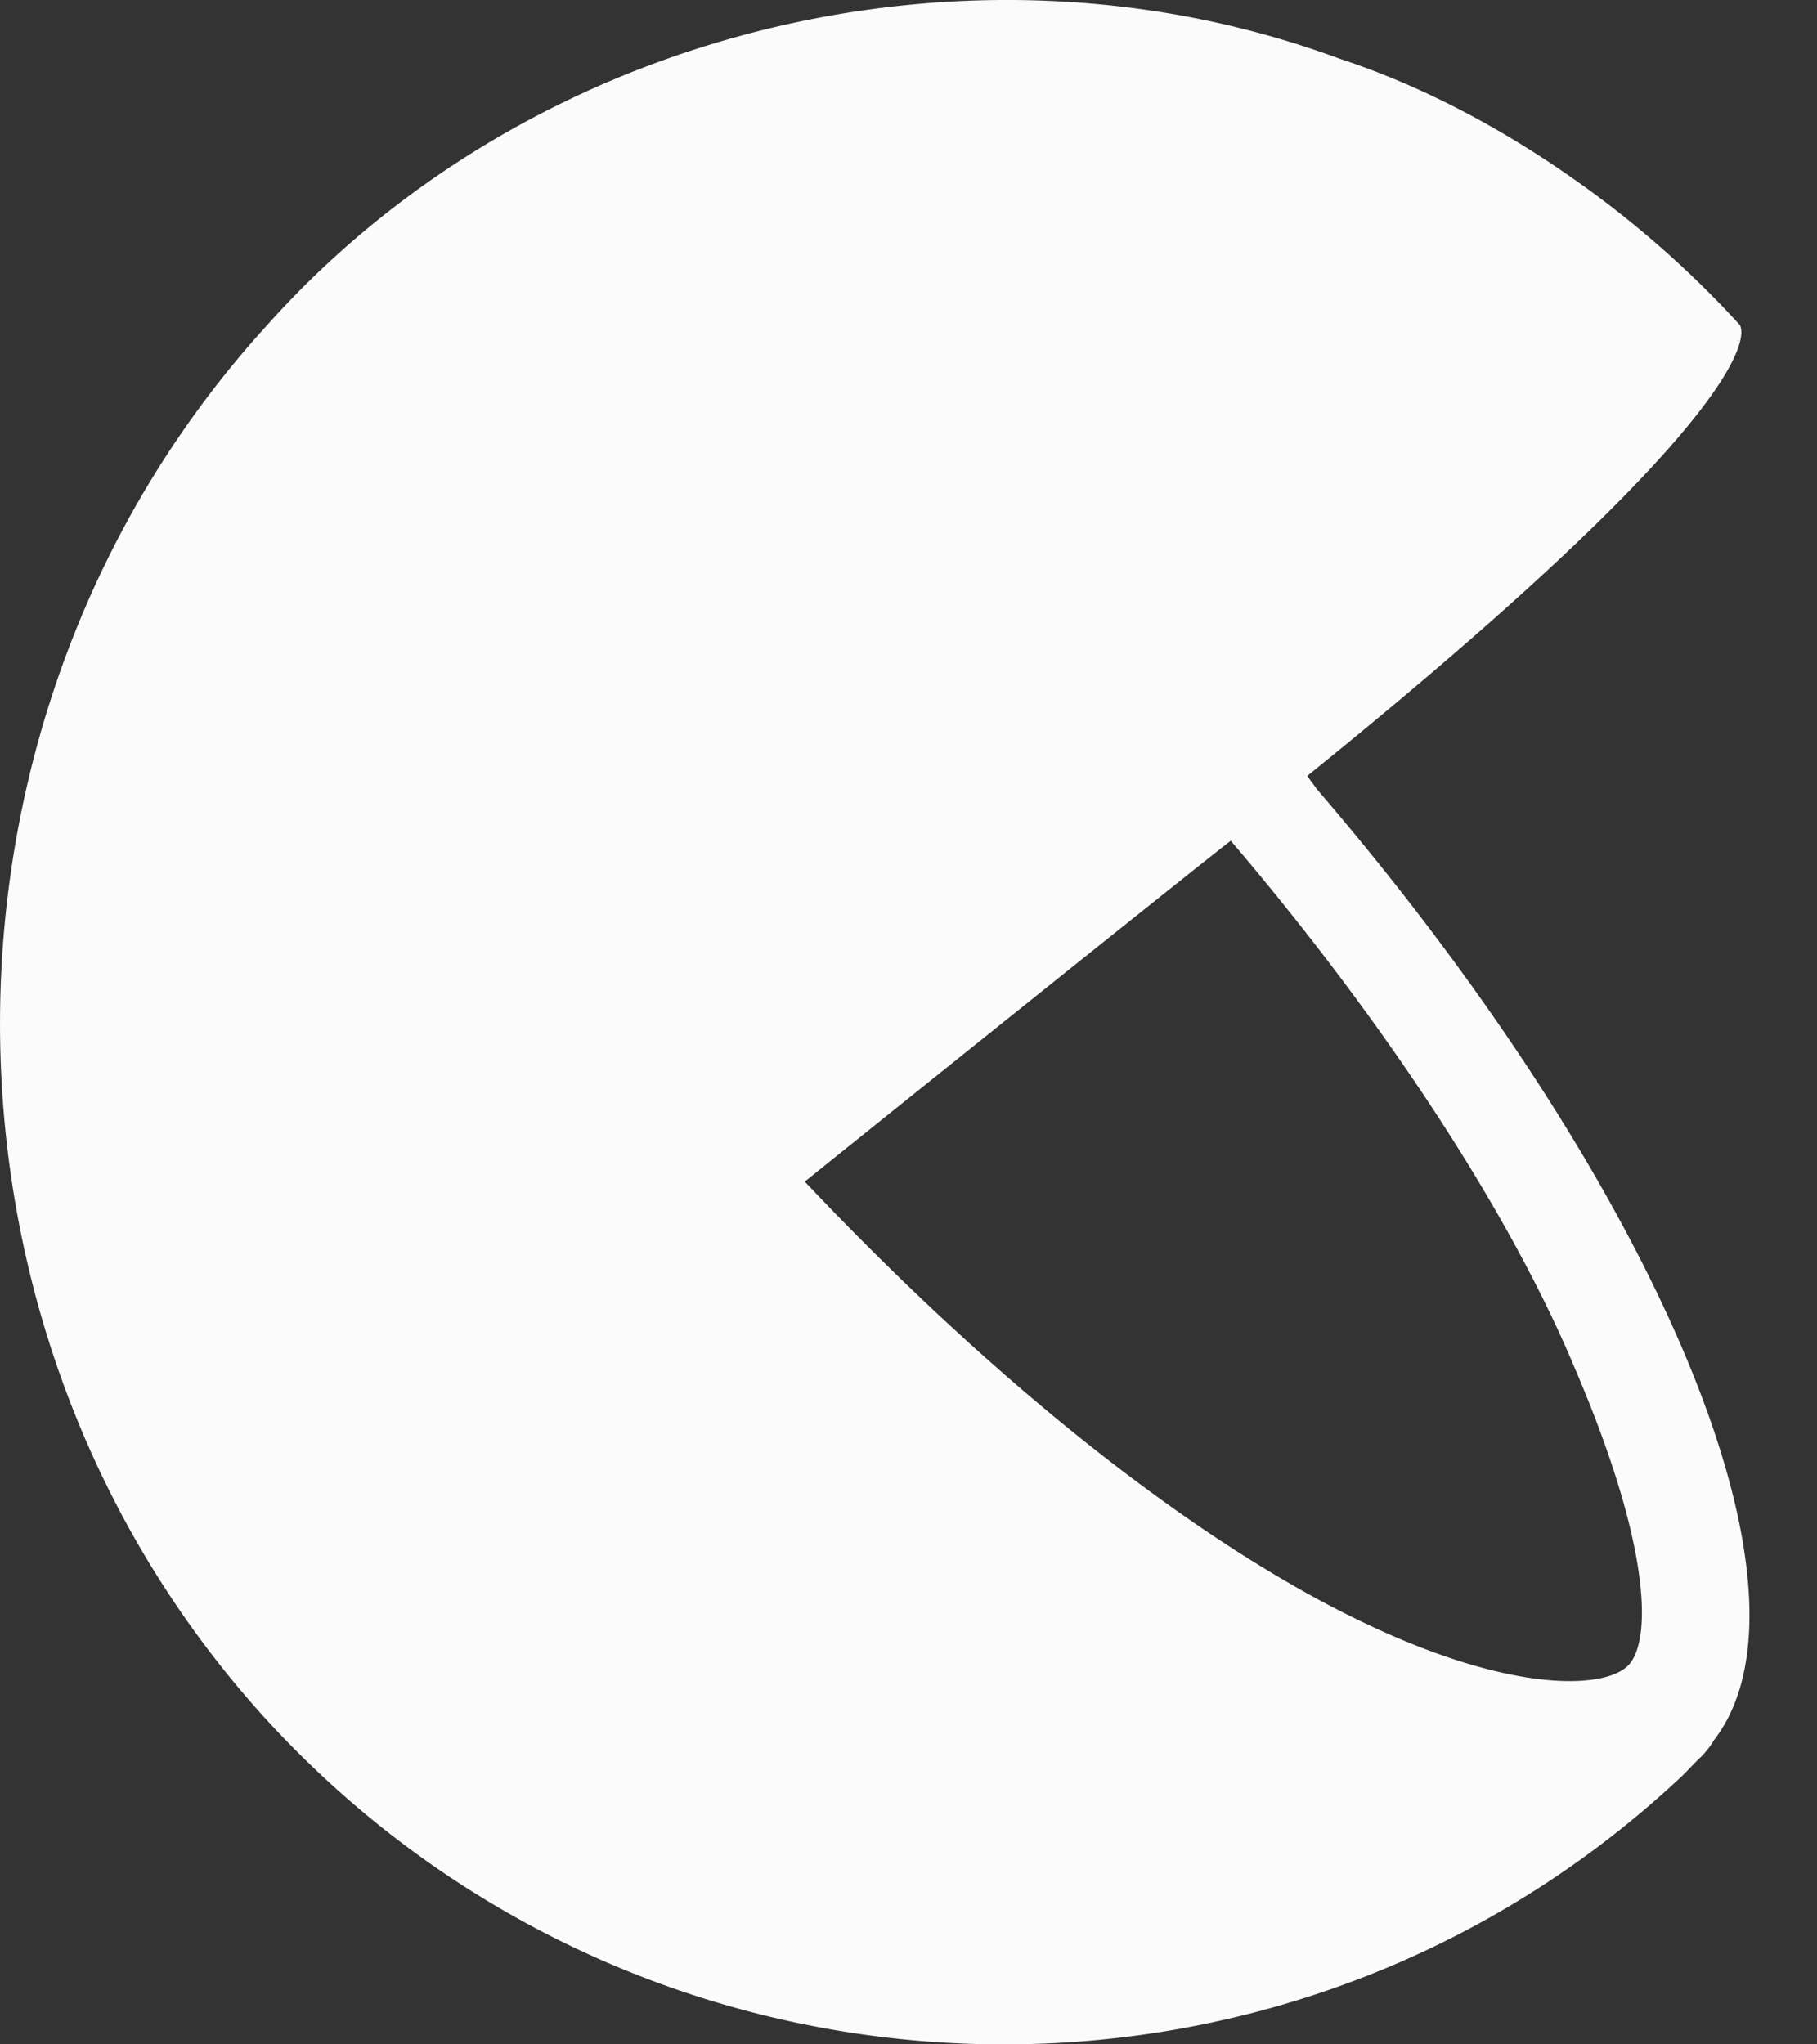
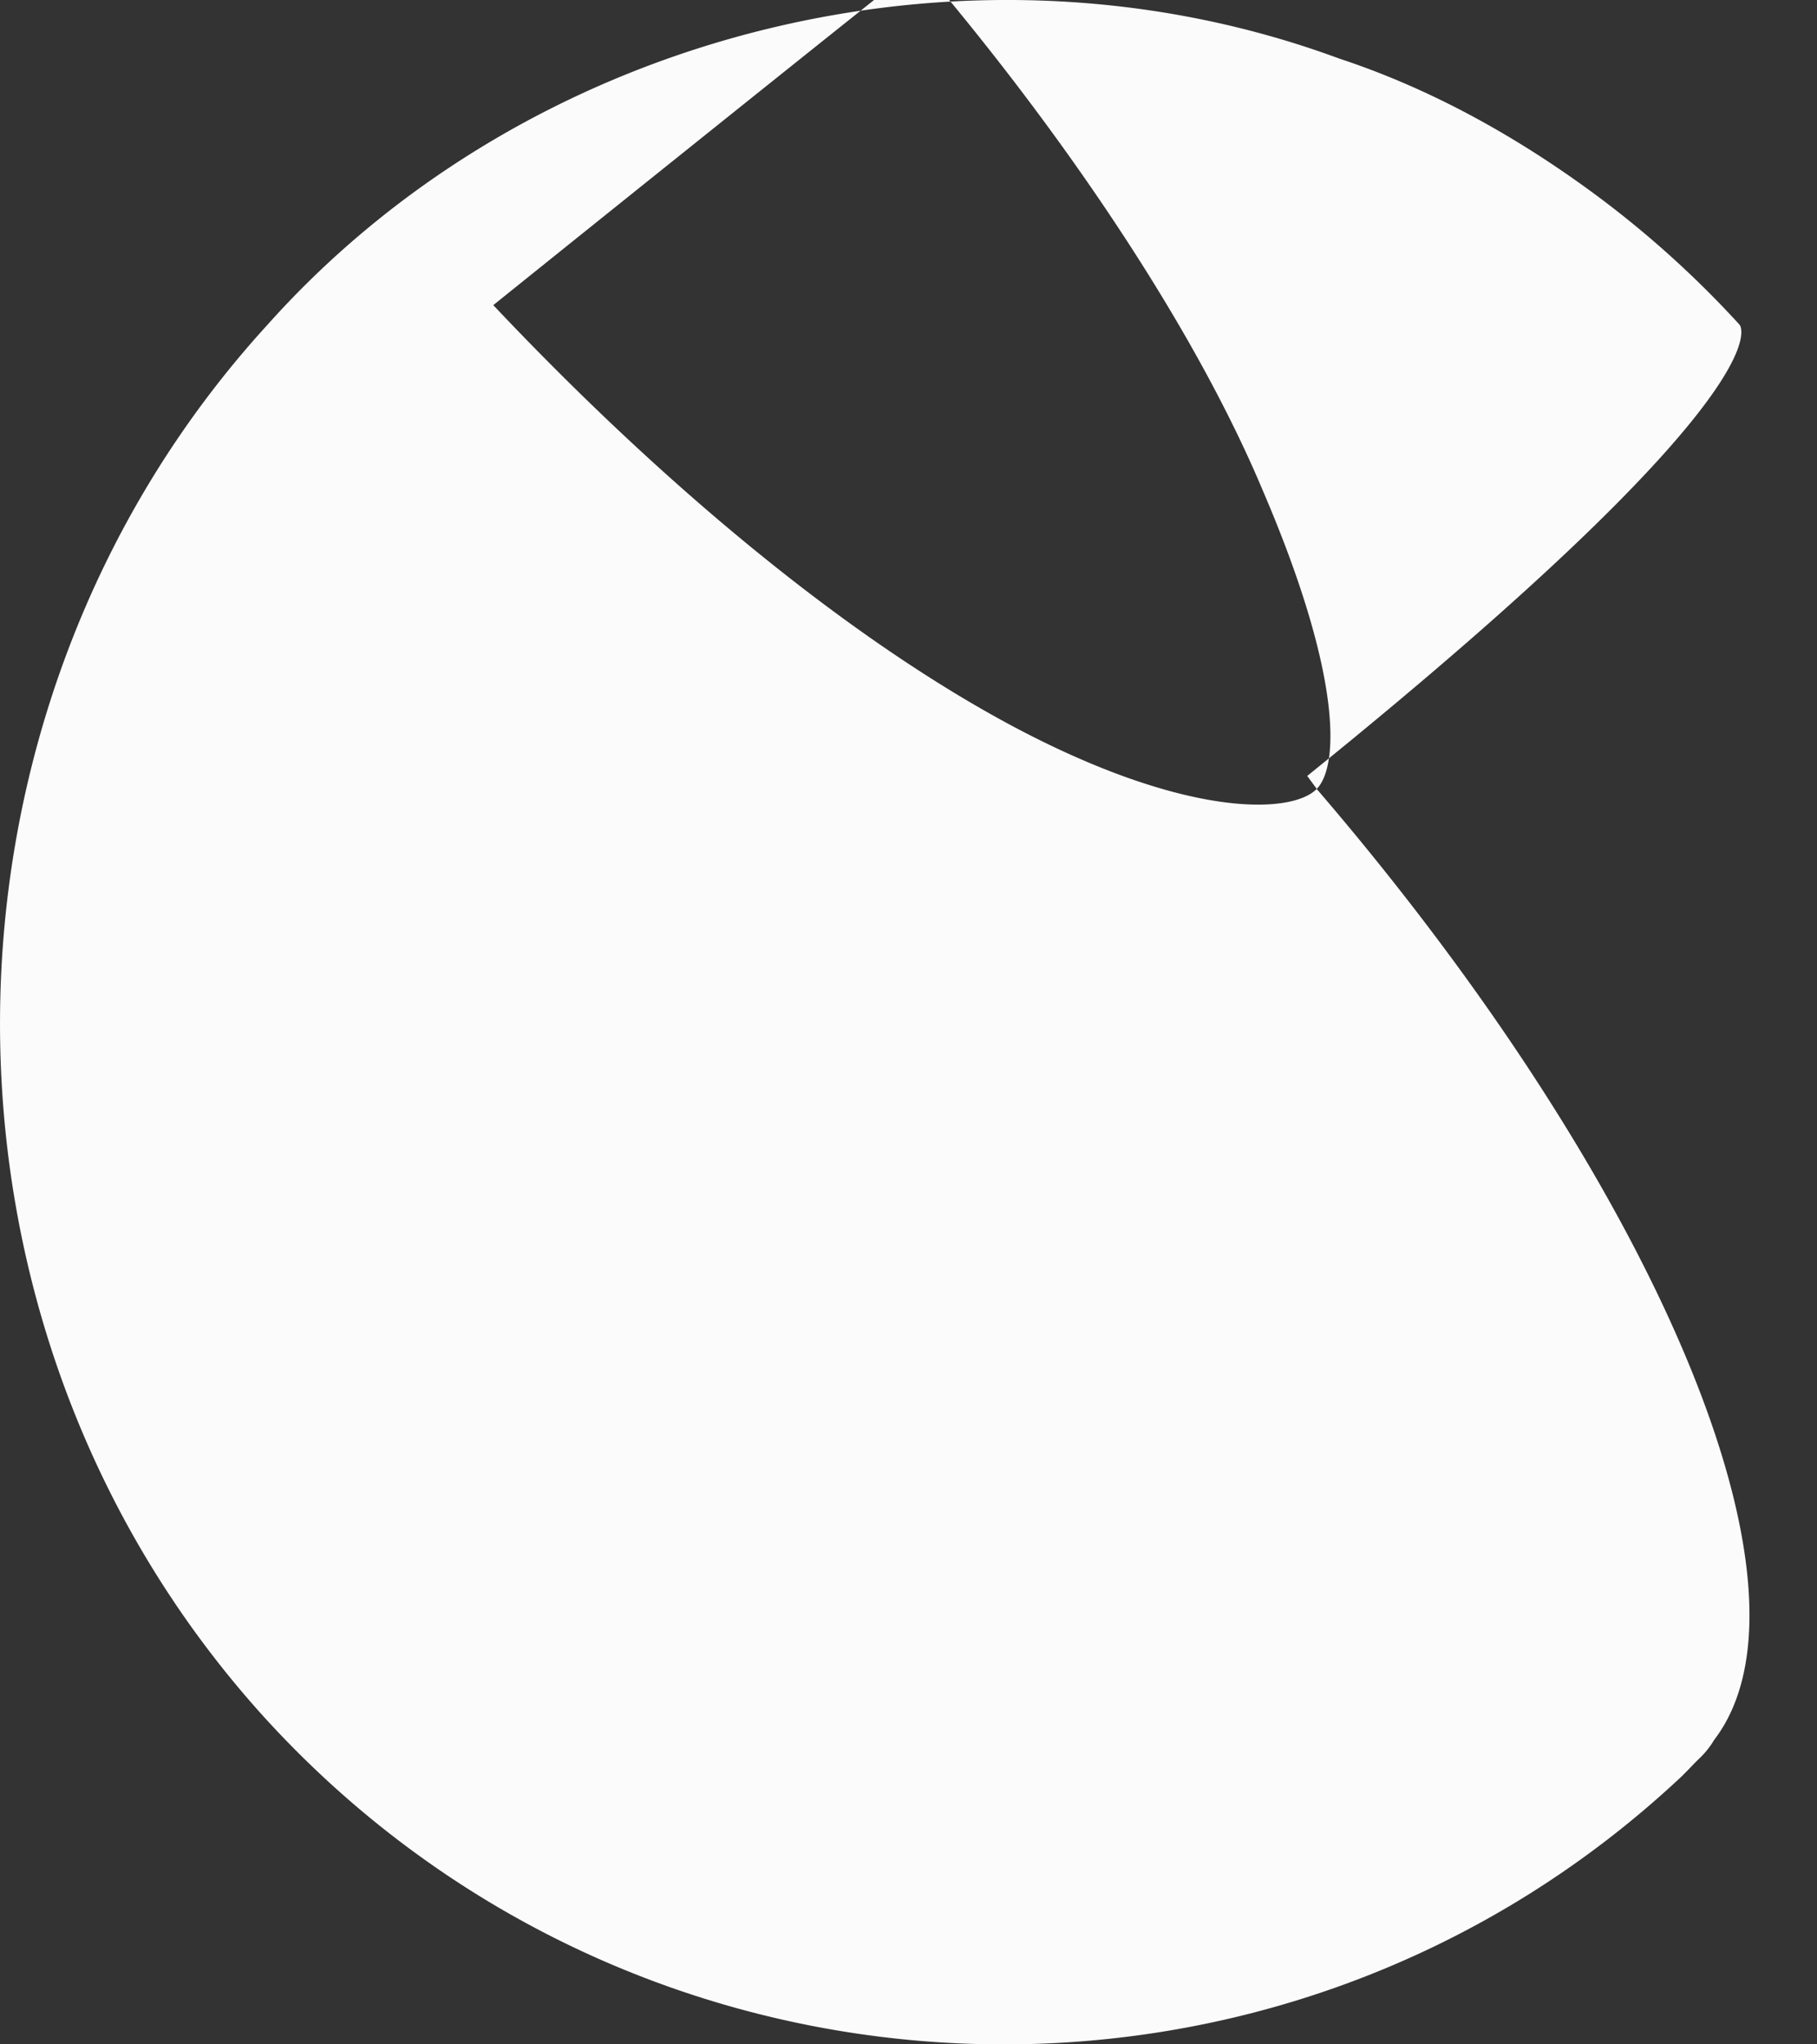
<svg xmlns="http://www.w3.org/2000/svg" width="16" height="18" fill="none">
  <rect width="100%" height="100%" fill="#333333" stroke="none" />
-   <path d="m11.595 6.946-.084-.114c4.283-3.459 3.807-3.973 3.807-3.973a8.851 8.851 0 0 0-1.344-1.2c-.671-.486-1.4-.886-2.183-1.144C8.543-.685 4.679.258 2.355 2.86-.752 6.26-.808 11.662 2.327 15.12c3.304 3.63 8.932 3.859 12.487.515l.056-.057.056-.058.028-.028a.757.757 0 0 0 .14-.172c1.008-1.315-.504-4.887-3.5-8.374Zm2.743 7.717c-.224.229-1.175.257-2.715-.572-1.428-.771-3.024-2.086-4.536-3.687-.252.2 3.948-3.172 3.752-3 1.316 1.543 2.435 3.229 3.023 4.63.7 1.629.672 2.429.476 2.629Z" fill="#fff" fill-opacity=".98" />
+   <path d="m11.595 6.946-.084-.114c4.283-3.459 3.807-3.973 3.807-3.973a8.851 8.851 0 0 0-1.344-1.2c-.671-.486-1.4-.886-2.183-1.144C8.543-.685 4.679.258 2.355 2.86-.752 6.26-.808 11.662 2.327 15.12c3.304 3.63 8.932 3.859 12.487.515l.056-.057.056-.058.028-.028a.757.757 0 0 0 .14-.172c1.008-1.315-.504-4.887-3.5-8.374Zc-.224.229-1.175.257-2.715-.572-1.428-.771-3.024-2.086-4.536-3.687-.252.2 3.948-3.172 3.752-3 1.316 1.543 2.435 3.229 3.023 4.63.7 1.629.672 2.429.476 2.629Z" fill="#fff" fill-opacity=".98" />
</svg>